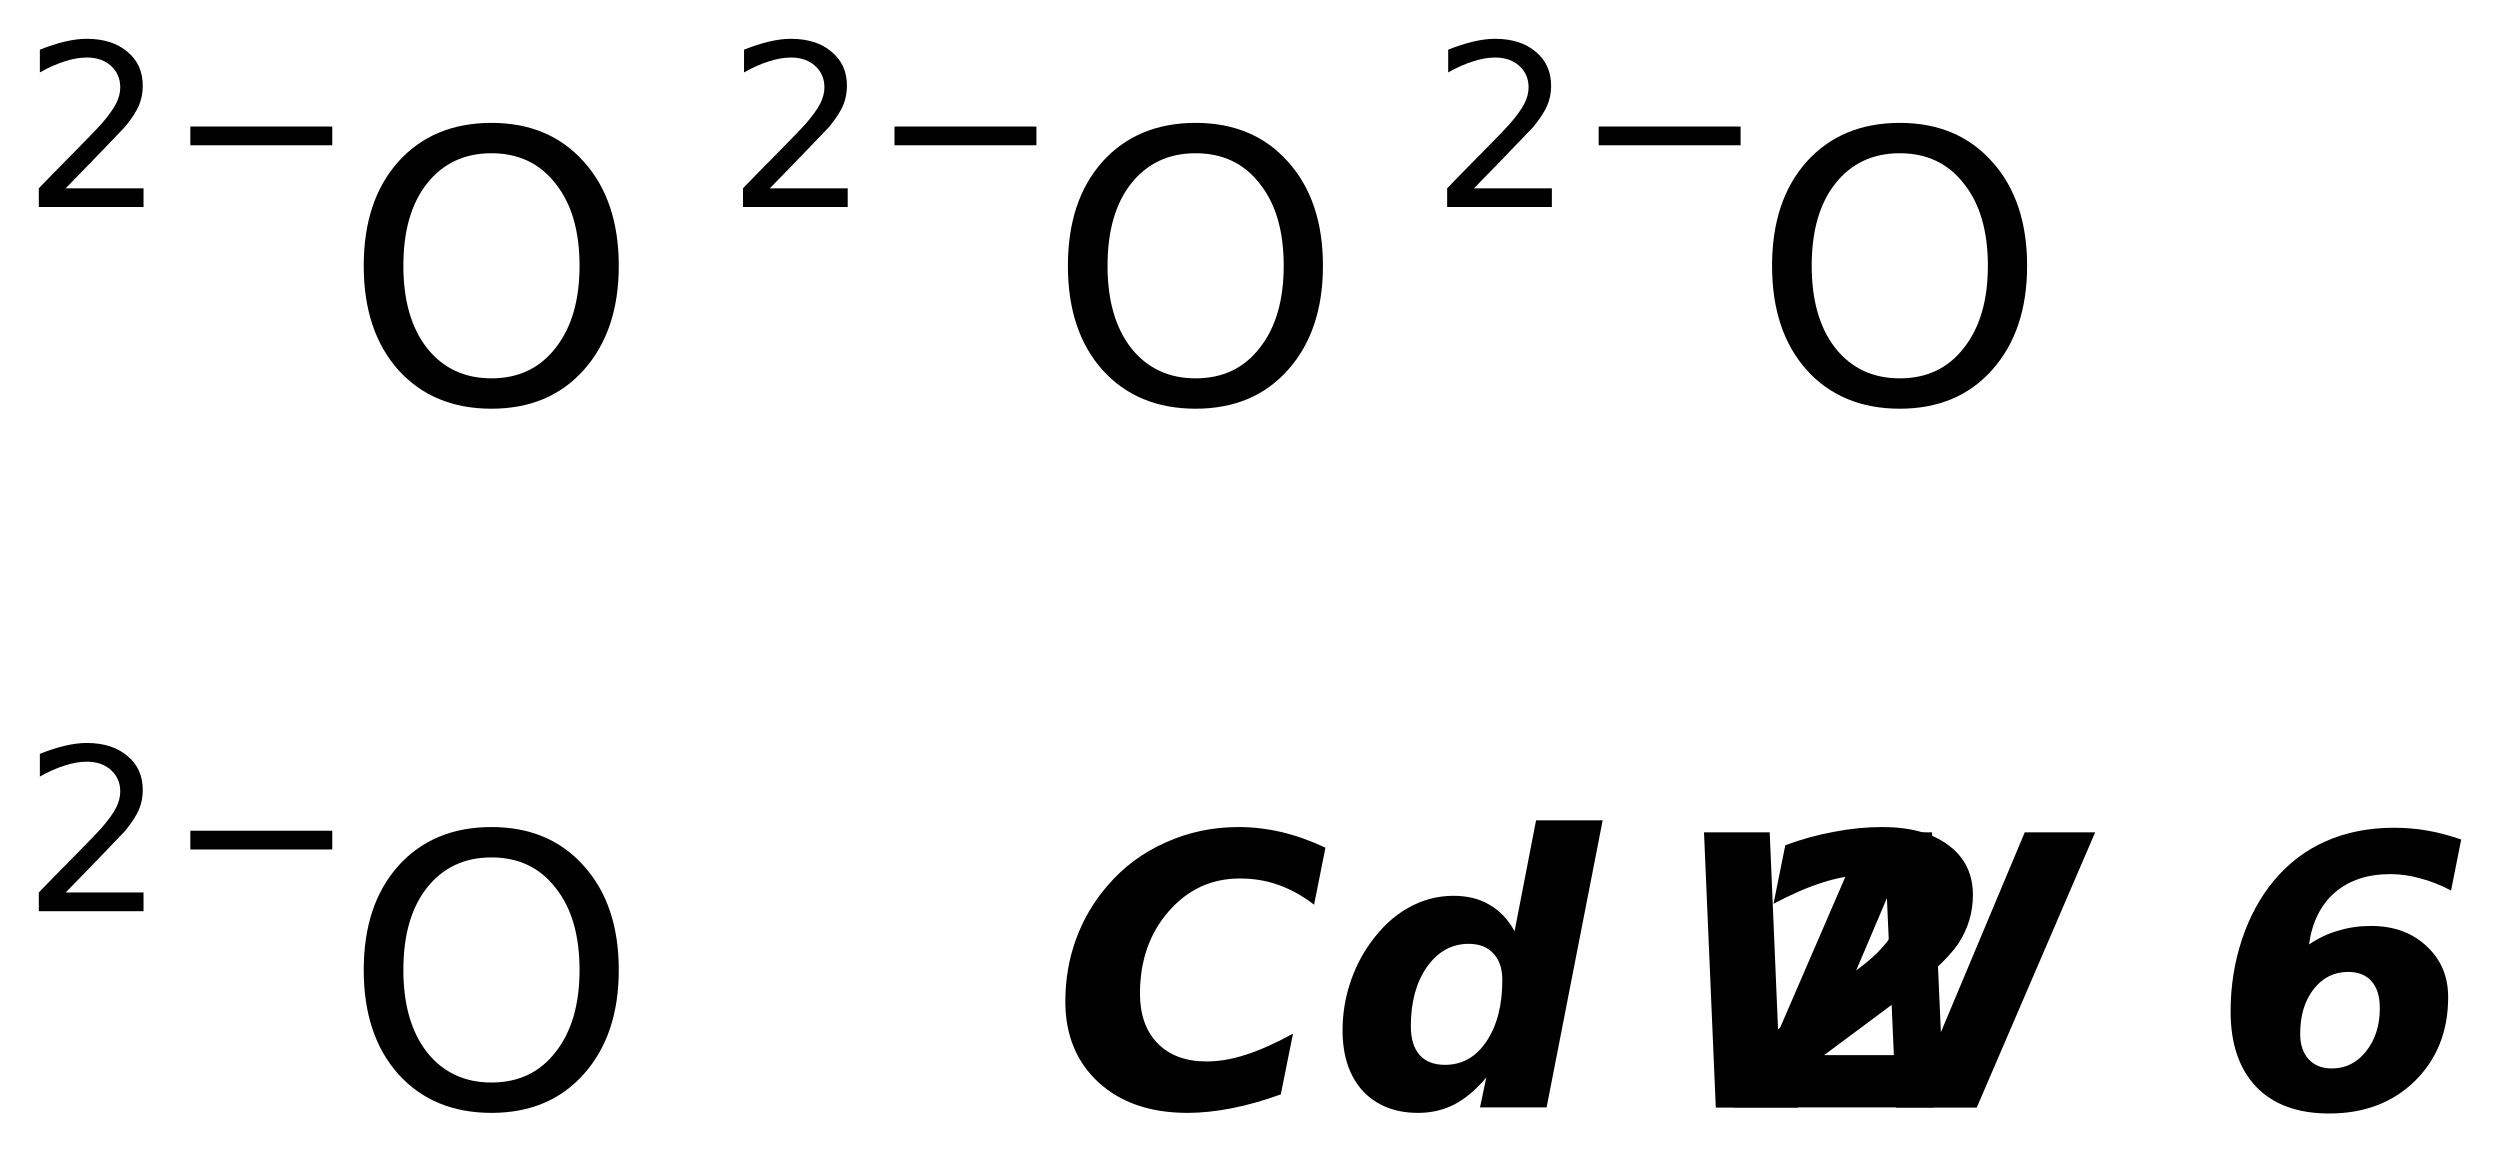
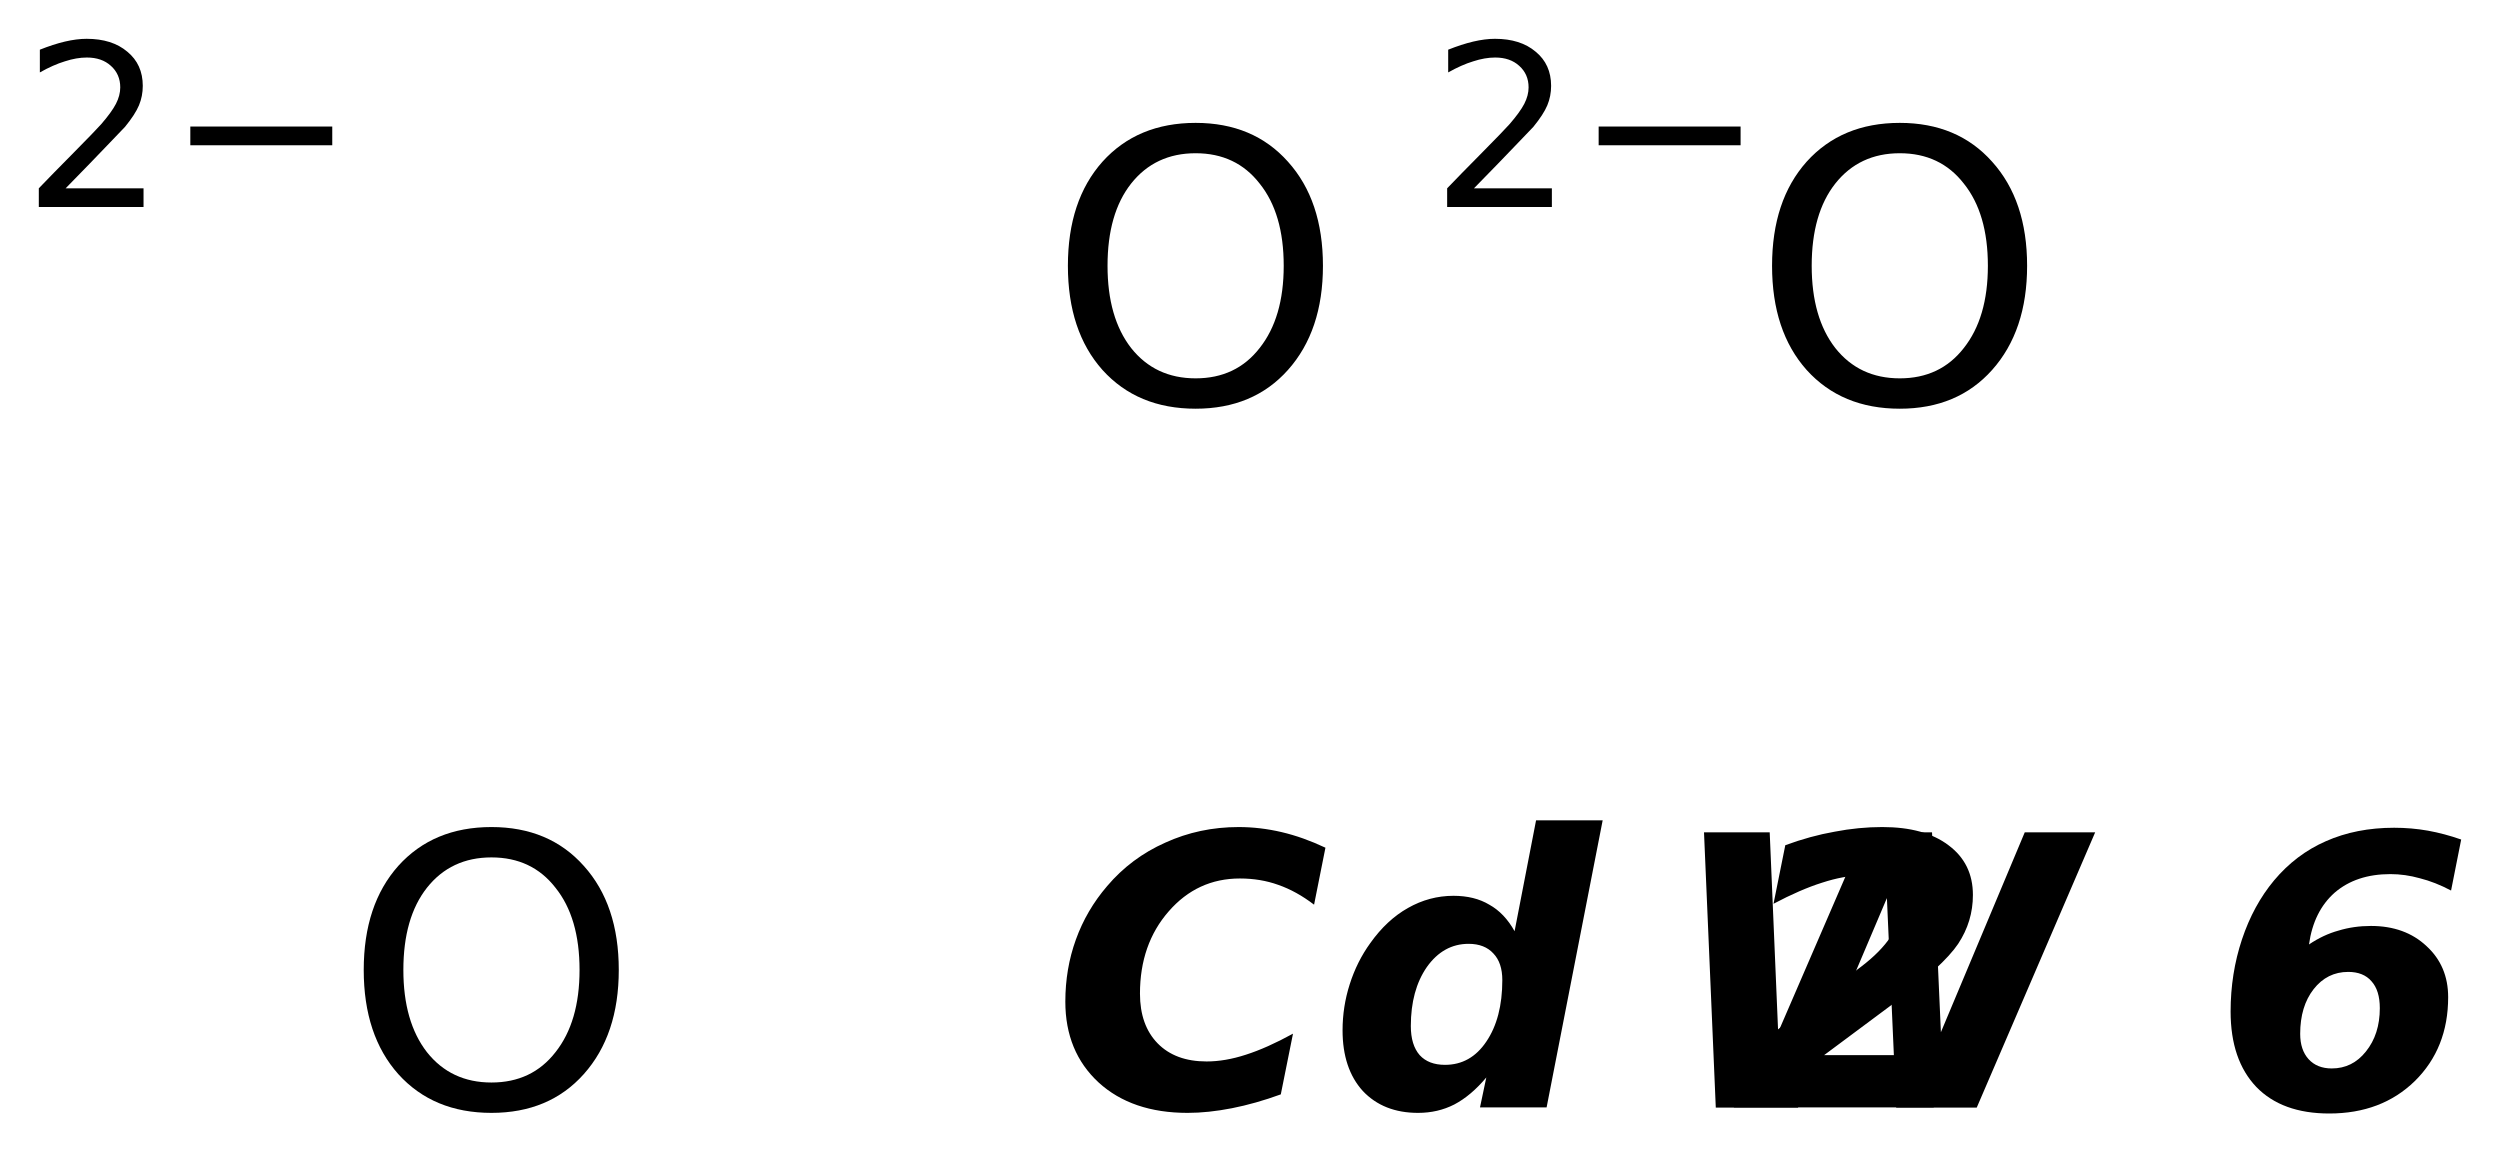
<svg xmlns="http://www.w3.org/2000/svg" version="1.2" width="36.071mm" height="16.626mm" viewBox="0 0 36.071 16.626">
  <desc>Generated by the Chemistry Development Kit (http://github.com/cdk)</desc>
  <g stroke-linecap="round" stroke-linejoin="round" fill="#000000">
    <rect x=".0" y=".0" width="37.0" height="17.0" fill="#FFFFFF" stroke="none" />
    <g id="mol1" class="mol">
      <g id="mol1atm1" class="atom">
-         <path d="M7.091 2.211q-.584 .0 -.931 .438q-.34 .432 -.34 1.186q-.0 .748 .34 1.186q.347 .438 .931 .438q.584 .0 .924 -.438q.347 -.438 .347 -1.186q.0 -.754 -.347 -1.186q-.34 -.438 -.924 -.438zM7.091 1.773q.833 .0 1.332 .56q.505 .56 .505 1.502q-.0 .937 -.505 1.503q-.499 .559 -1.332 .559q-.839 .0 -1.344 -.559q-.499 -.56 -.499 -1.503q-.0 -.942 .499 -1.502q.505 -.56 1.344 -.56z" stroke="none" />
        <path d="M.947 2.717h1.124v.27h-1.511v-.27q.182 -.19 .5 -.511q.317 -.321 .398 -.412q.153 -.176 .215 -.296q.062 -.121 .062 -.237q.0 -.19 -.135 -.311q-.131 -.12 -.347 -.12q-.149 .0 -.317 .055q-.168 .051 -.361 .16v-.328q.193 -.077 .361 -.117q.171 -.04 .314 -.04q.368 .0 .587 .186q.223 .183 .223 .493q-.0 .149 -.055 .281q-.055 .131 -.201 .31q-.04 .044 -.255 .266q-.212 .223 -.602 .621zM2.746 1.826h2.048v.27h-2.048v-.27z" stroke="none" />
      </g>
      <g id="mol1atm2" class="atom">
        <path d="M17.251 2.211q-.584 .0 -.931 .438q-.34 .432 -.34 1.186q-.0 .748 .34 1.186q.347 .438 .931 .438q.584 .0 .924 -.438q.347 -.438 .347 -1.186q.0 -.754 -.347 -1.186q-.34 -.438 -.924 -.438zM17.251 1.773q.833 .0 1.332 .56q.505 .56 .505 1.502q-.0 .937 -.505 1.503q-.499 .559 -1.332 .559q-.839 .0 -1.344 -.559q-.499 -.56 -.499 -1.503q-.0 -.942 .499 -1.502q.505 -.56 1.344 -.56z" stroke="none" />
-         <path d="M11.107 2.717h1.124v.27h-1.511v-.27q.182 -.19 .5 -.511q.317 -.321 .398 -.412q.153 -.176 .215 -.296q.062 -.121 .062 -.237q.0 -.19 -.135 -.311q-.131 -.12 -.347 -.12q-.149 .0 -.317 .055q-.168 .051 -.361 .16v-.328q.193 -.077 .361 -.117q.171 -.04 .314 -.04q.368 .0 .587 .186q.223 .183 .223 .493q-.0 .149 -.055 .281q-.055 .131 -.201 .31q-.04 .044 -.255 .266q-.212 .223 -.602 .621zM12.906 1.826h2.048v.27h-2.048v-.27z" stroke="none" />
      </g>
      <g id="mol1atm3" class="atom">
        <path d="M27.411 2.211q-.584 .0 -.931 .438q-.34 .432 -.34 1.186q-.0 .748 .34 1.186q.347 .438 .931 .438q.584 .0 .924 -.438q.347 -.438 .347 -1.186q.0 -.754 -.347 -1.186q-.34 -.438 -.924 -.438zM27.411 1.773q.833 .0 1.332 .56q.505 .56 .505 1.502q-.0 .937 -.505 1.503q-.499 .559 -1.332 .559q-.839 .0 -1.344 -.559q-.499 -.56 -.499 -1.503q-.0 -.942 .499 -1.502q.505 -.56 1.344 -.56z" stroke="none" />
        <path d="M21.267 2.717h1.124v.27h-1.511v-.27q.182 -.19 .5 -.511q.317 -.321 .398 -.412q.153 -.176 .215 -.296q.062 -.121 .062 -.237q.0 -.19 -.135 -.311q-.131 -.12 -.347 -.12q-.149 .0 -.317 .055q-.168 .051 -.361 .16v-.328q.193 -.077 .361 -.117q.171 -.04 .314 -.04q.368 .0 .587 .186q.223 .183 .223 .493q-.0 .149 -.055 .281q-.055 .131 -.201 .31q-.04 .044 -.255 .266q-.212 .223 -.602 .621zM23.066 1.826h2.048v.27h-2.048v-.27z" stroke="none" />
      </g>
      <g id="mol1atm4" class="atom">
        <path d="M7.091 12.371q-.584 .0 -.931 .438q-.34 .432 -.34 1.186q-.0 .748 .34 1.186q.347 .438 .931 .438q.584 .0 .924 -.438q.347 -.438 .347 -1.186q.0 -.754 -.347 -1.186q-.34 -.438 -.924 -.438zM7.091 11.933q.833 .0 1.332 .56q.505 .56 .505 1.502q-.0 .937 -.505 1.503q-.499 .559 -1.332 .559q-.839 .0 -1.344 -.559q-.499 -.56 -.499 -1.503q-.0 -.942 .499 -1.502q.505 -.56 1.344 -.56z" stroke="none" />
-         <path d="M.947 12.877h1.124v.27h-1.511v-.27q.182 -.19 .5 -.511q.317 -.321 .398 -.412q.153 -.176 .215 -.296q.062 -.121 .062 -.237q.0 -.19 -.135 -.311q-.131 -.12 -.347 -.12q-.149 .0 -.317 .055q-.168 .051 -.361 .16v-.328q.193 -.077 .361 -.117q.171 -.04 .314 -.04q.368 .0 .587 .186q.223 .183 .223 .493q-.0 .149 -.055 .281q-.055 .131 -.201 .31q-.04 .044 -.255 .266q-.212 .223 -.602 .621zM2.746 11.986h2.048v.27h-2.048v-.27z" stroke="none" />
      </g>
      <path id="mol1atm5" class="atom" d="M18.48 15.79q-.365 .133 -.706 .2q-.341 .067 -.639 .067q-.803 .0 -1.283 -.438q-.481 -.444 -.481 -1.167q.0 -.475 .152 -.895q.153 -.425 .451 -.772q.346 -.408 .839 -.627q.493 -.225 1.058 -.225q.31 .0 .621 .073q.31 .073 .632 .225l-.164 .822q-.255 -.195 -.517 -.286q-.255 -.092 -.553 -.092q-.615 .0 -1.028 .475q-.414 .474 -.414 1.186q.0 .456 .255 .718q.256 .261 .706 .261q.268 .0 .566 -.097q.304 -.097 .681 -.304l-.176 .876zM20.849 15.364q.371 -.0 .596 -.335q.231 -.34 .231 -.888q.0 -.249 -.128 -.383q-.127 -.14 -.358 -.14q-.365 .0 -.603 .335q-.231 .334 -.231 .851q.0 .274 .128 .42q.128 .14 .365 .14zM21.853 13.436l.31 -1.6h.961l-.809 4.142h-.961l.091 -.432q-.219 .262 -.462 .39q-.237 .121 -.523 .121q-.499 .0 -.797 -.316q-.292 -.322 -.292 -.876q-.0 -.34 .103 -.663q.104 -.328 .298 -.596q.238 -.334 .542 -.505q.31 -.176 .657 -.176q.304 -.0 .517 .128q.219 .121 .365 .383zM26.319 15.224h1.727l-.146 .754h-2.883l.152 -.76l1.685 -1.271q.28 -.213 .426 -.432q.146 -.219 .146 -.426q-.0 -.219 -.152 -.334q-.146 -.122 -.42 -.122q-.249 -.0 -.565 .103q-.311 .098 -.7 .304l.17 -.845q.365 -.134 .712 -.195q.347 -.067 .687 -.067q.609 .0 .955 .262q.353 .262 .353 .718q.0 .383 -.213 .705q-.213 .317 -.937 .864l-.997 .742z" stroke="none" />
      <path id="mol1atm6" class="atom" d="M24.586 12.009h.948l.122 2.884l1.247 -2.884h.973l.128 2.884l1.21 -2.884h1.016l-1.709 3.972h-1.162l-.134 -3.023l-1.283 3.023h-1.186l-.17 -3.972zM33.881 14.023q-.304 -.0 -.499 .249q-.194 .249 -.194 .645q-.0 .231 .121 .365q.122 .134 .335 .134q.298 -.0 .492 -.244q.201 -.249 .201 -.626q.0 -.256 -.121 -.389q-.116 -.134 -.335 -.134zM35.511 12.113l-.146 .736q-.231 -.122 -.45 -.177q-.213 -.06 -.426 -.06q-.492 -.0 -.803 .267q-.304 .268 -.371 .748q.207 -.14 .426 -.2q.219 -.067 .468 -.067q.493 -.0 .803 .292q.311 .286 .311 .736q-.0 .736 -.481 1.21q-.48 .468 -1.235 .468q-.681 .0 -1.052 -.383q-.371 -.389 -.371 -1.089q.0 -.547 .164 -1.04q.164 -.492 .463 -.851q.316 -.377 .748 -.566q.438 -.194 .985 -.194q.249 -.0 .487 .042q.237 .043 .48 .128z" stroke="none" />
    </g>
  </g>
</svg>